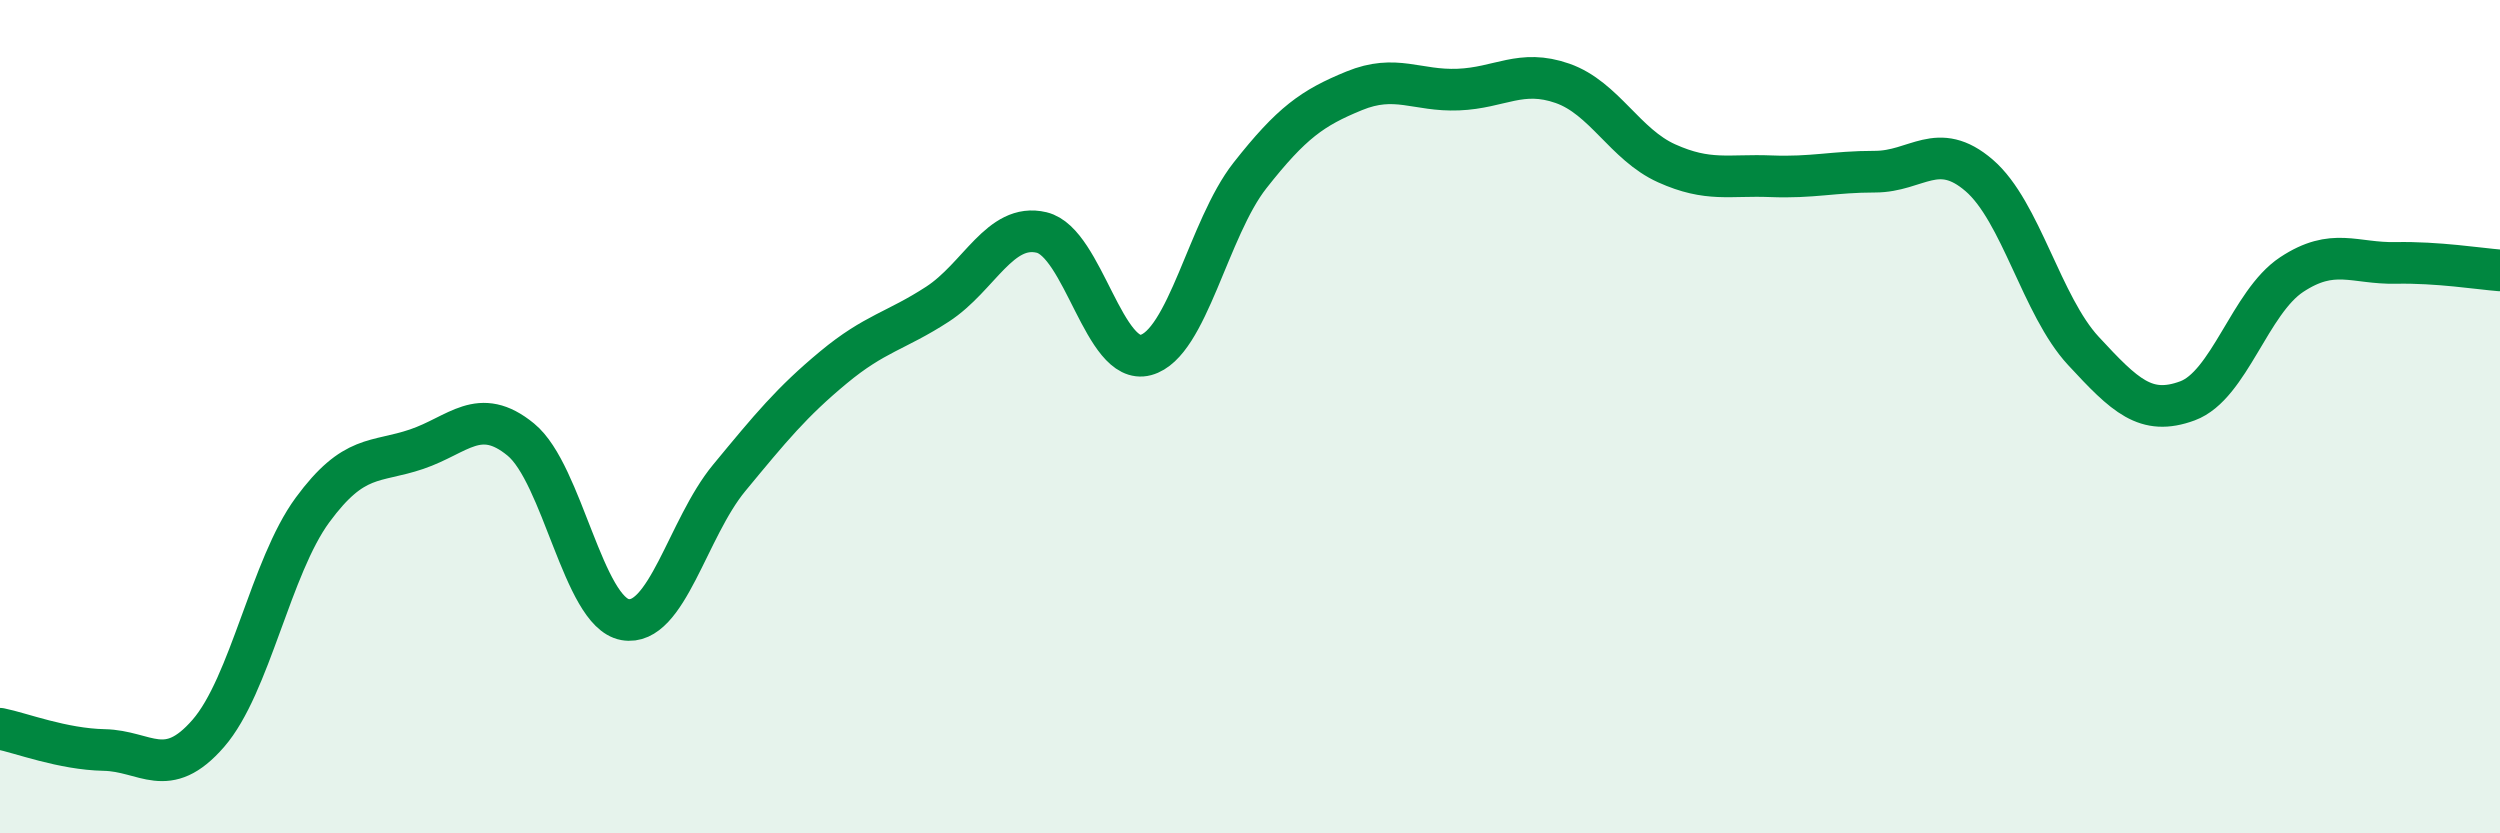
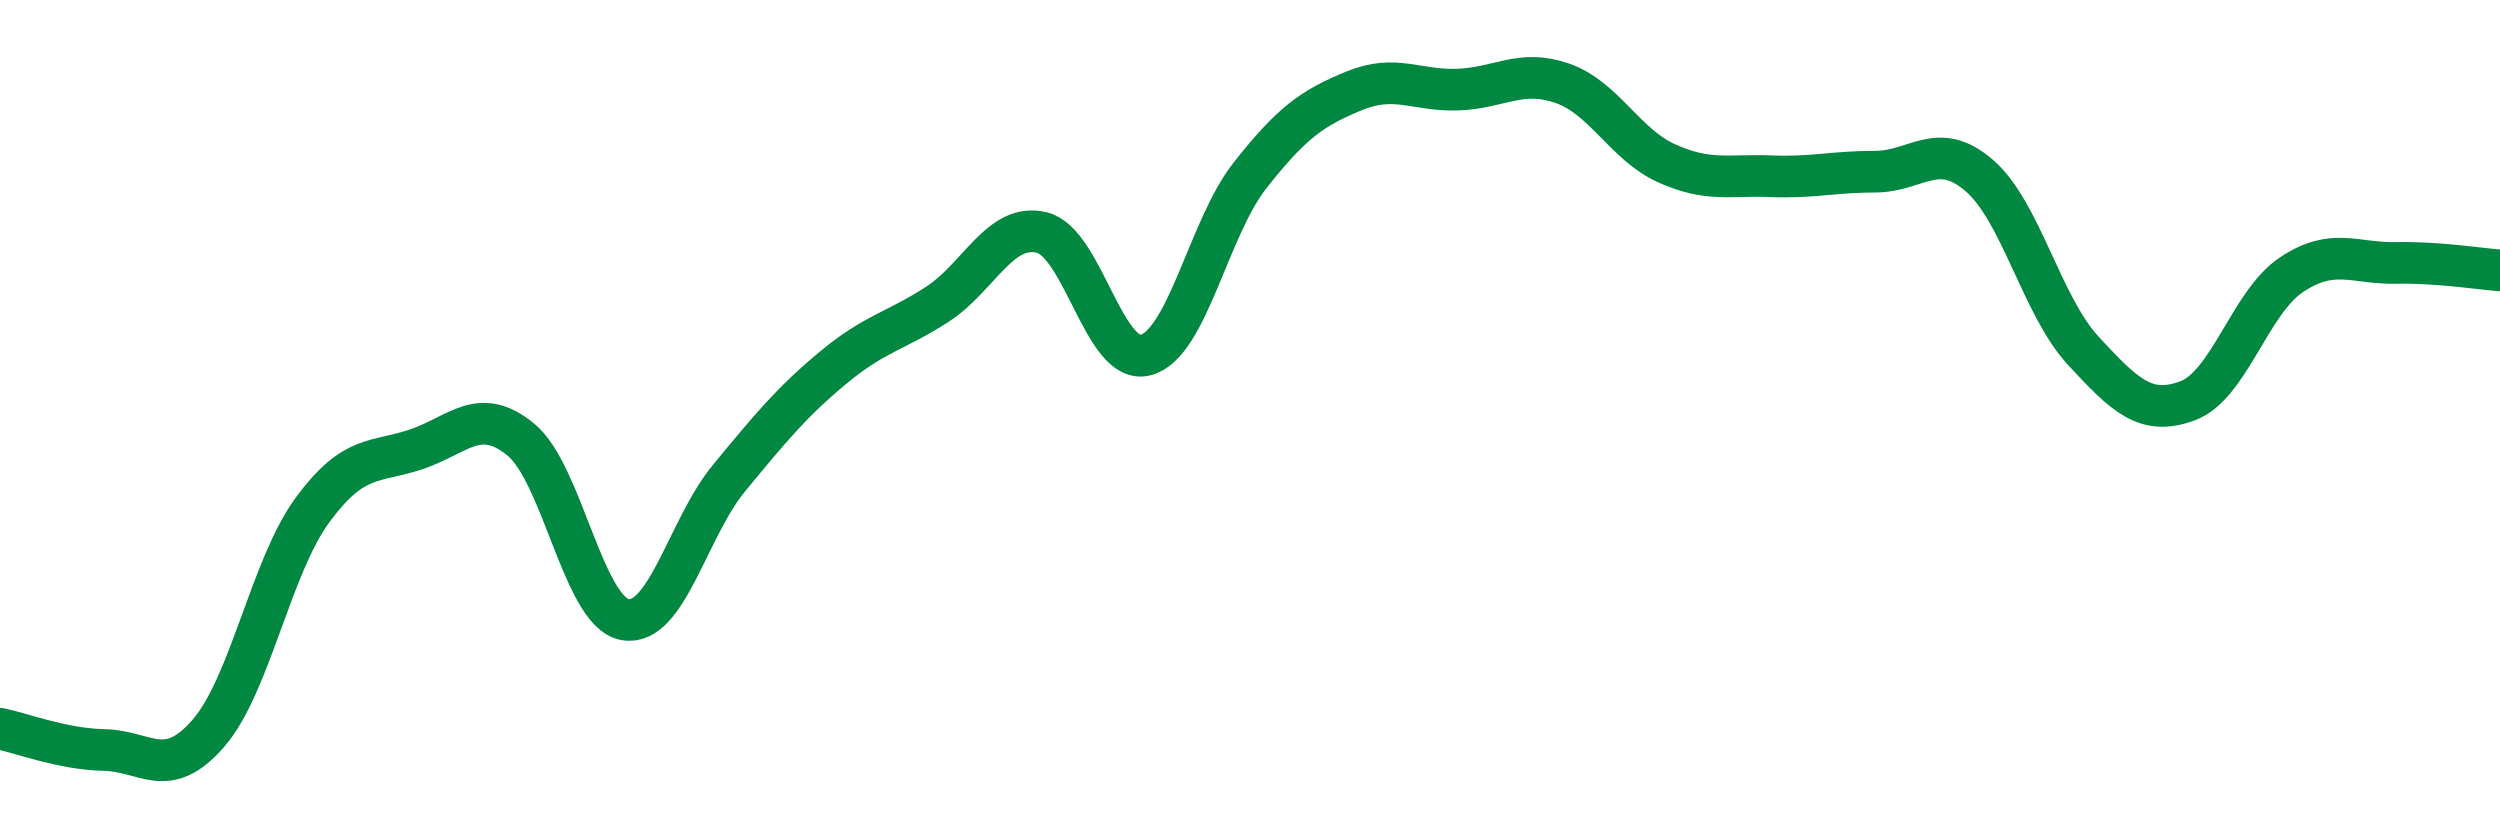
<svg xmlns="http://www.w3.org/2000/svg" width="60" height="20" viewBox="0 0 60 20">
-   <path d="M 0,17.49 C 0.5,17.59 1.5,17.98 2.5,18 C 3.5,18.02 4,18.75 5,17.6 C 6,16.45 6.5,13.6 7.5,12.24 C 8.5,10.88 9,11.12 10,10.78 C 11,10.44 11.5,9.73 12.5,10.55 C 13.5,11.37 14,14.69 15,14.87 C 16,15.05 16.5,12.68 17.5,11.47 C 18.5,10.26 19,9.65 20,8.82 C 21,7.99 21.5,7.95 22.5,7.3 C 23.5,6.65 24,5.34 25,5.58 C 26,5.82 26.5,8.79 27.5,8.52 C 28.5,8.25 29,5.48 30,4.21 C 31,2.94 31.5,2.59 32.5,2.18 C 33.5,1.77 34,2.19 35,2.15 C 36,2.11 36.5,1.65 37.5,2 C 38.5,2.35 39,3.47 40,3.92 C 41,4.37 41.5,4.19 42.5,4.23 C 43.5,4.27 44,4.12 45,4.12 C 46,4.12 46.5,3.35 47.5,4.21 C 48.5,5.07 49,7.34 50,8.42 C 51,9.5 51.5,9.99 52.5,9.62 C 53.5,9.25 54,7.25 55,6.59 C 56,5.93 56.5,6.33 57.5,6.31 C 58.5,6.29 59.5,6.45 60,6.49L60 20L0 20Z" fill="#008740" opacity="0.1" stroke-linecap="round" stroke-linejoin="round" />
  <path d="M 0,17.49 C 0.5,17.59 1.5,17.98 2.5,18 C 3.5,18.02 4,18.75 5,17.6 C 6,16.45 6.5,13.6 7.5,12.24 C 8.5,10.88 9,11.12 10,10.78 C 11,10.44 11.5,9.73 12.5,10.55 C 13.5,11.37 14,14.69 15,14.87 C 16,15.05 16.5,12.68 17.5,11.47 C 18.5,10.26 19,9.65 20,8.82 C 21,7.99 21.5,7.95 22.5,7.3 C 23.5,6.65 24,5.34 25,5.58 C 26,5.82 26.5,8.79 27.5,8.52 C 28.5,8.25 29,5.48 30,4.21 C 31,2.94 31.5,2.59 32.5,2.18 C 33.5,1.77 34,2.19 35,2.15 C 36,2.11 36.5,1.65 37.5,2 C 38.5,2.35 39,3.47 40,3.92 C 41,4.37 41.5,4.19 42.5,4.23 C 43.5,4.27 44,4.12 45,4.12 C 46,4.12 46.5,3.35 47.5,4.21 C 48.5,5.07 49,7.34 50,8.42 C 51,9.5 51.5,9.99 52.5,9.62 C 53.5,9.25 54,7.25 55,6.59 C 56,5.93 56.5,6.33 57.5,6.31 C 58.5,6.29 59.5,6.45 60,6.49" stroke="#008740" stroke-width="1" fill="none" stroke-linecap="round" stroke-linejoin="round" />
</svg>